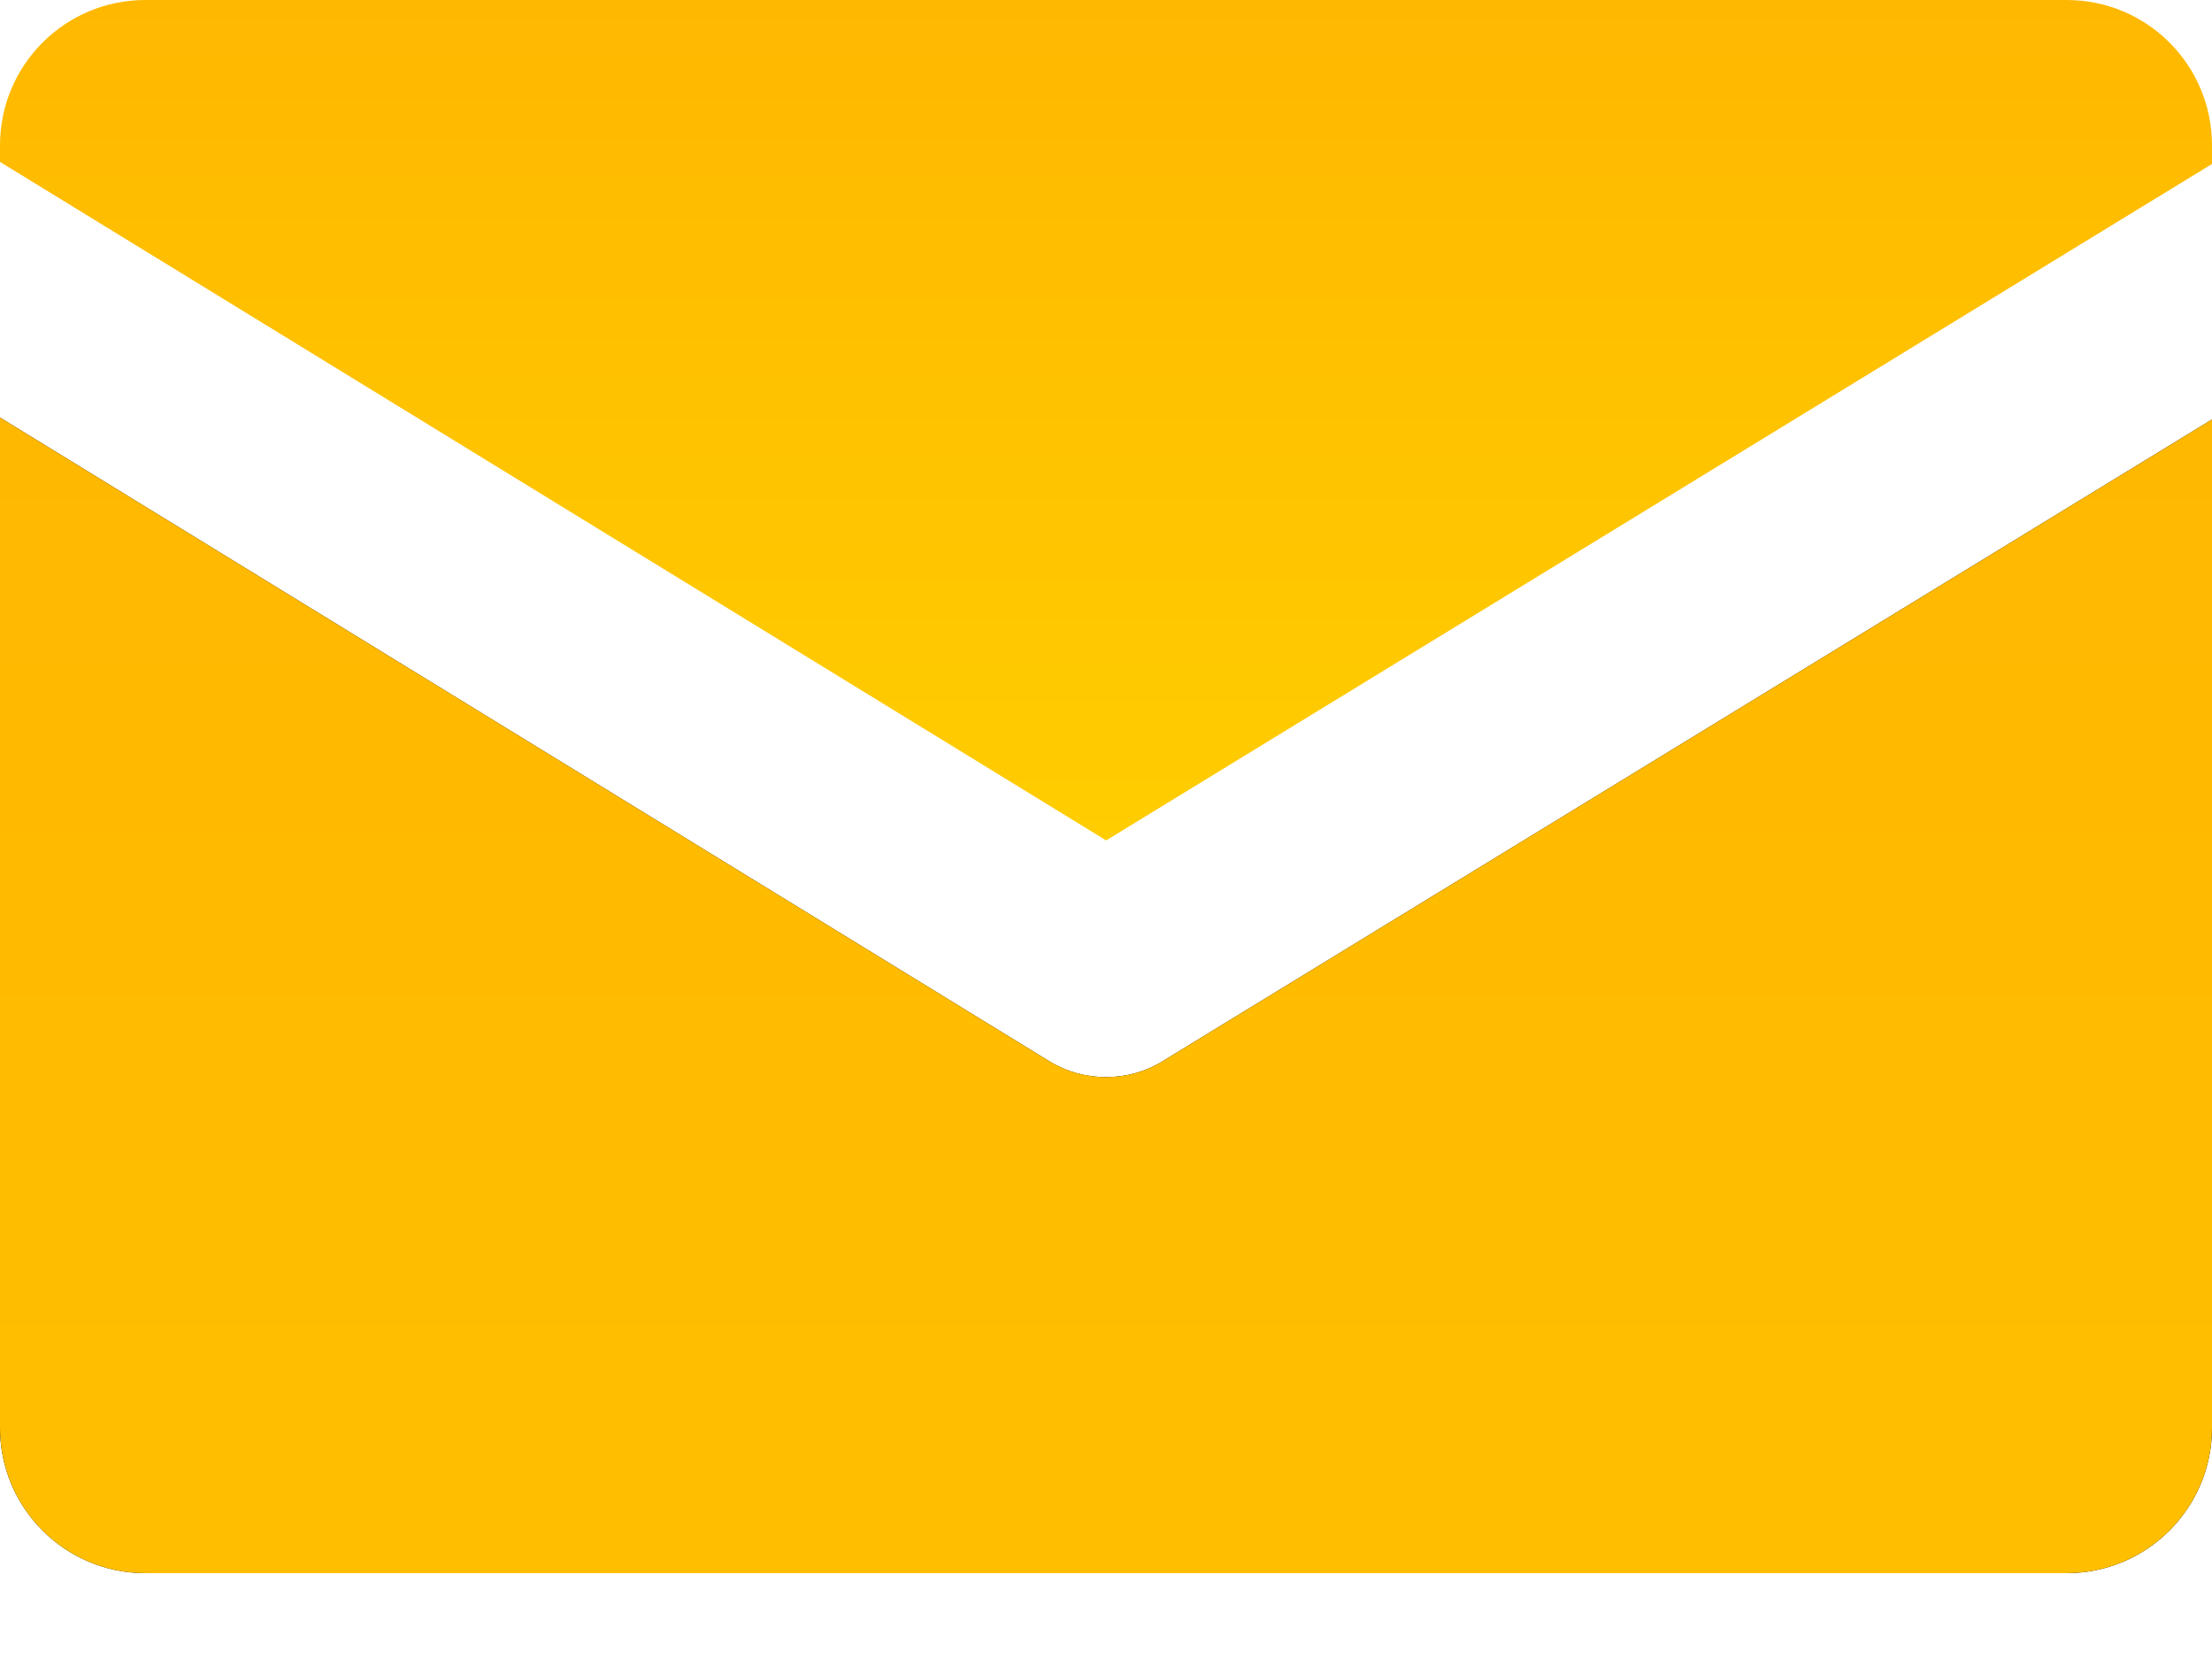
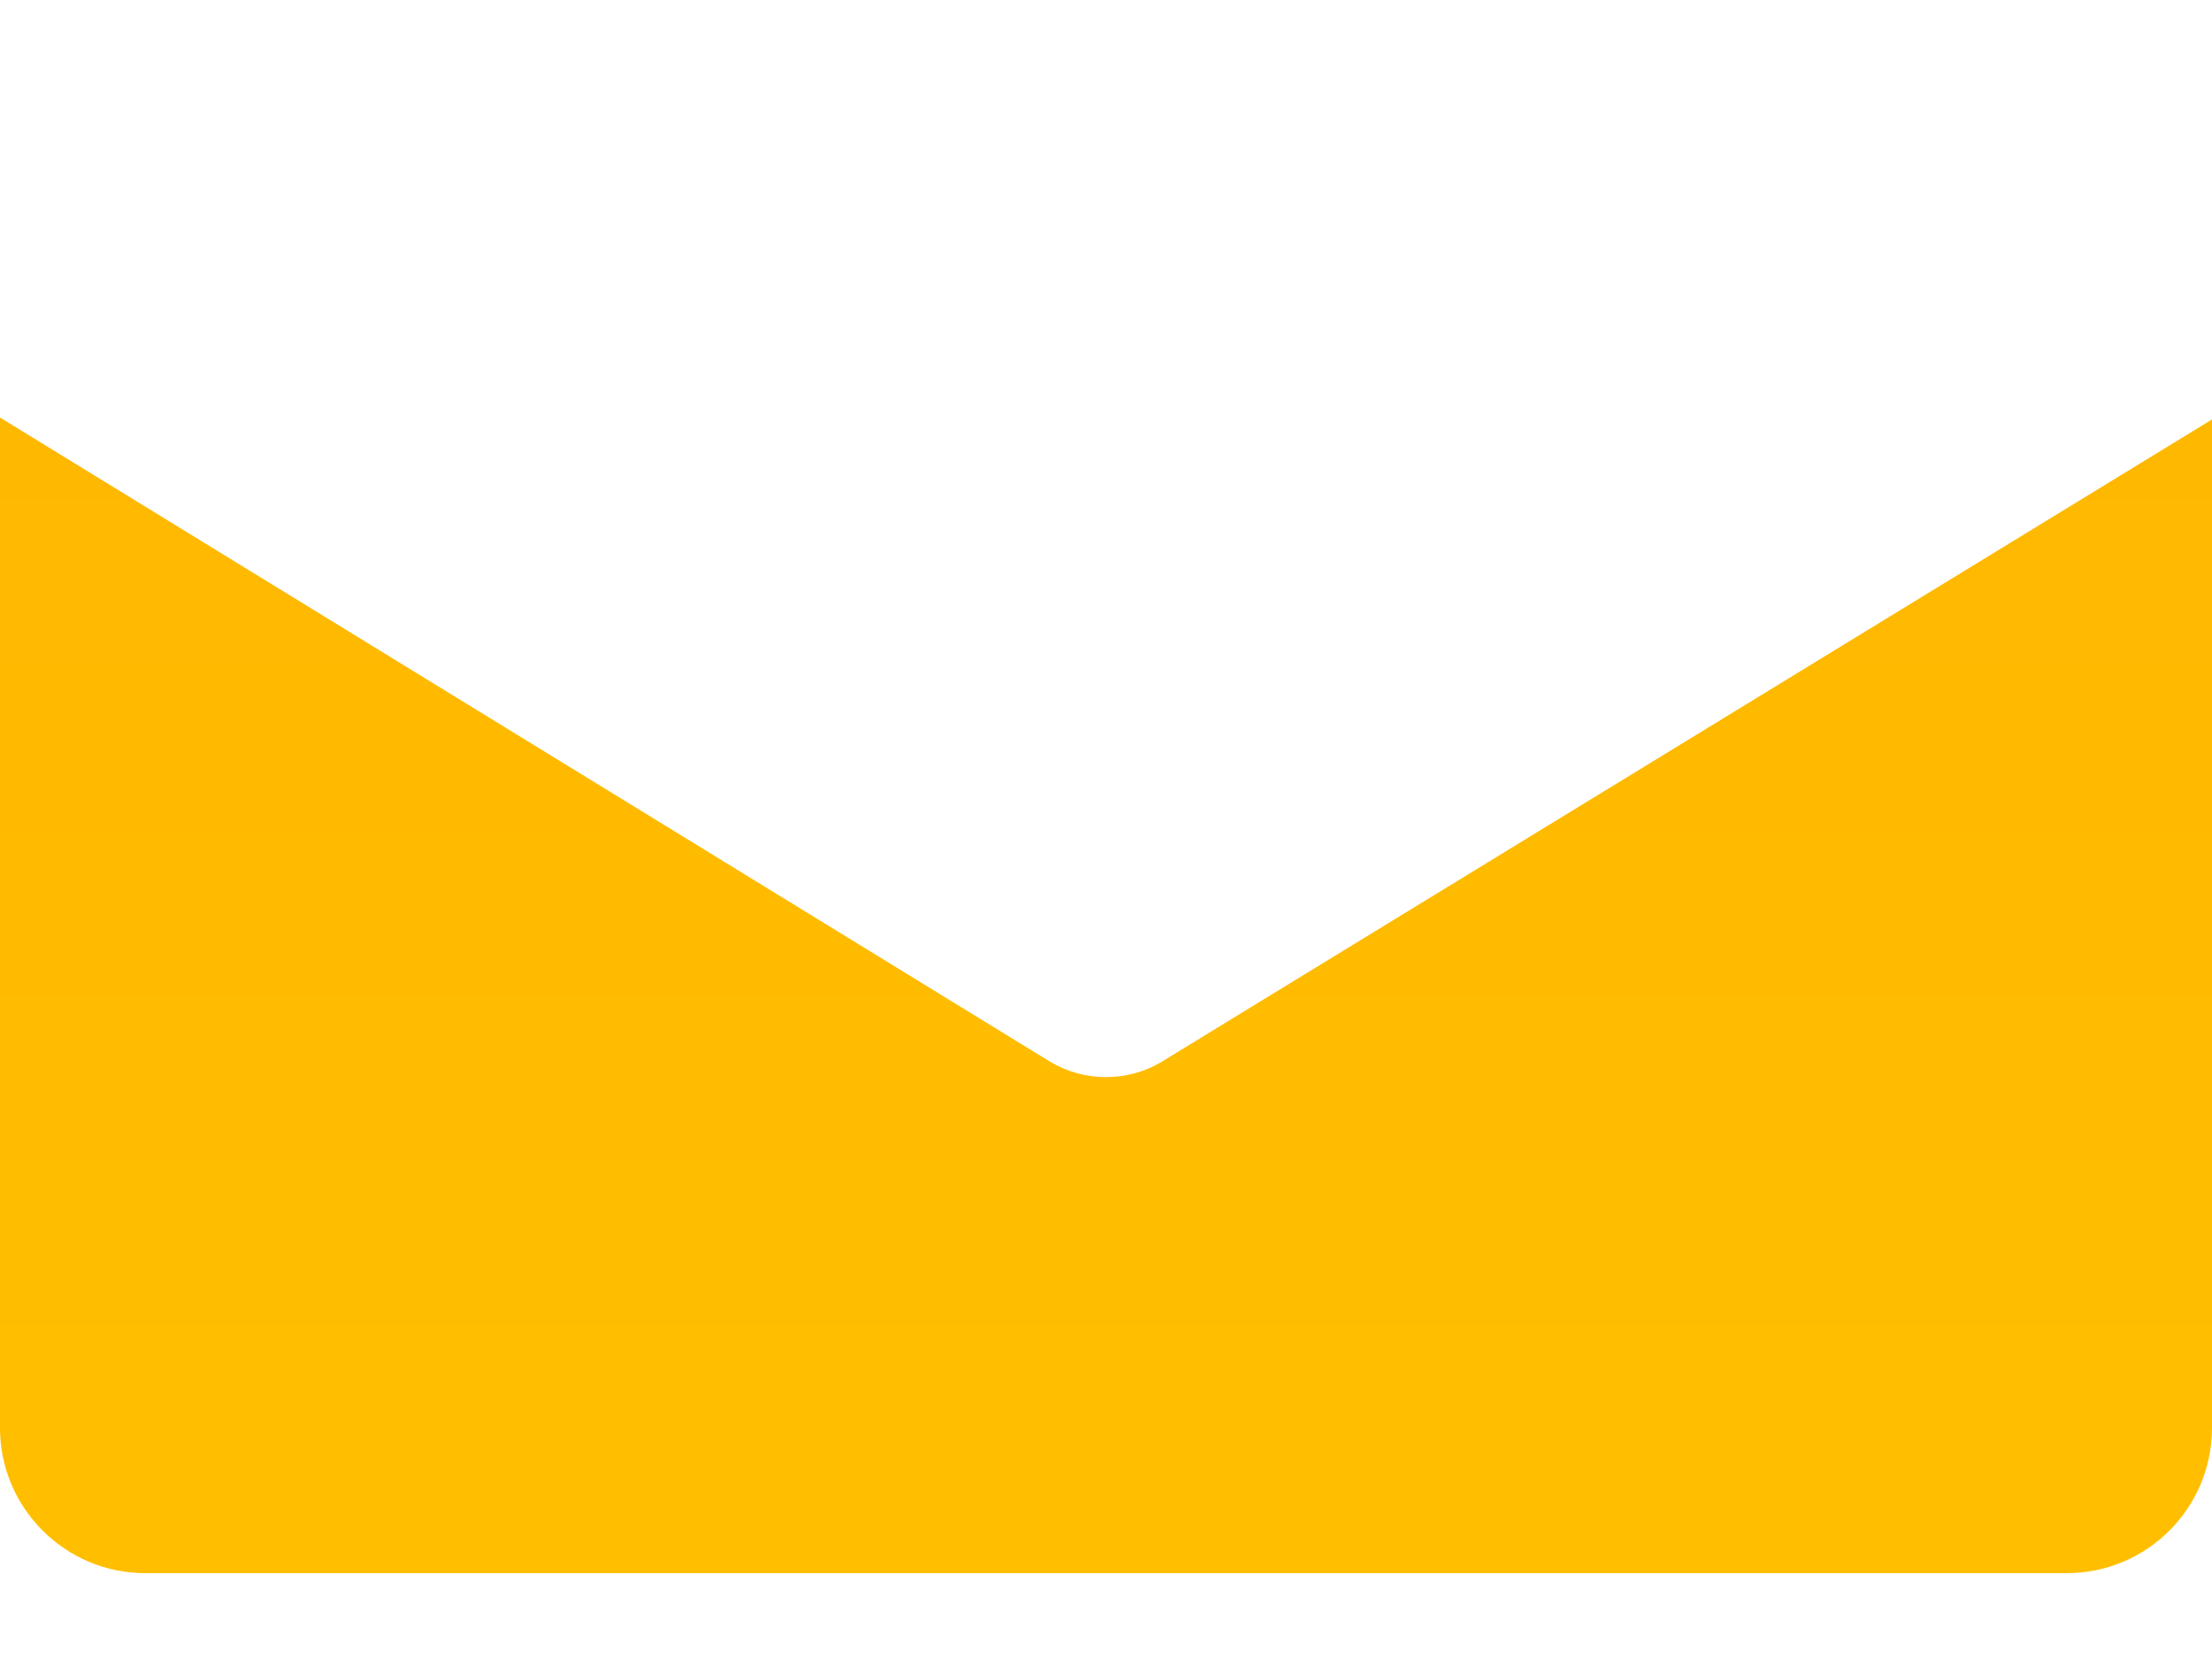
<svg xmlns="http://www.w3.org/2000/svg" width="16" height="12" viewBox="0 0 16 12" fill="none">
-   <path d="M14.949 0H1.051C0.471 0 0 0.47 0 1.051V1.171L8.001 6.079L16 1.186V1.051C16 0.47 15.53 0 14.949 0Z" fill="url(#paint0_linear)" />
-   <path d="M8 7.791C7.857 7.791 7.715 7.753 7.588 7.675L0 3.02V10.328C0 10.908 0.471 11.379 1.051 11.379H14.949C15.53 11.379 16 10.908 16 10.328V3.034L8.411 7.675C8.285 7.753 8.143 7.791 8 7.791Z" fill="black" />
  <path d="M8 7.791C7.857 7.791 7.715 7.753 7.588 7.675L0 3.02V10.328C0 10.908 0.471 11.379 1.051 11.379H14.949C15.53 11.379 16 10.908 16 10.328V3.034L8.411 7.675C8.285 7.753 8.143 7.791 8 7.791Z" fill="url(#paint1_linear)" />
  <defs>
    <linearGradient id="paint0_linear" x1="8" y1="0" x2="8" y2="6.079" gradientUnits="userSpaceOnUse">
      <stop stop-color="#FFB800" />
      <stop offset="1" stop-color="#FFCD00" />
    </linearGradient>
    <linearGradient id="paint1_linear" x1="8" y1="3.02" x2="8" y2="11.379" gradientUnits="userSpaceOnUse">
      <stop stop-color="#FFB800" />
      <stop offset="1" stop-color="#FFBF00" />
    </linearGradient>
  </defs>
</svg>